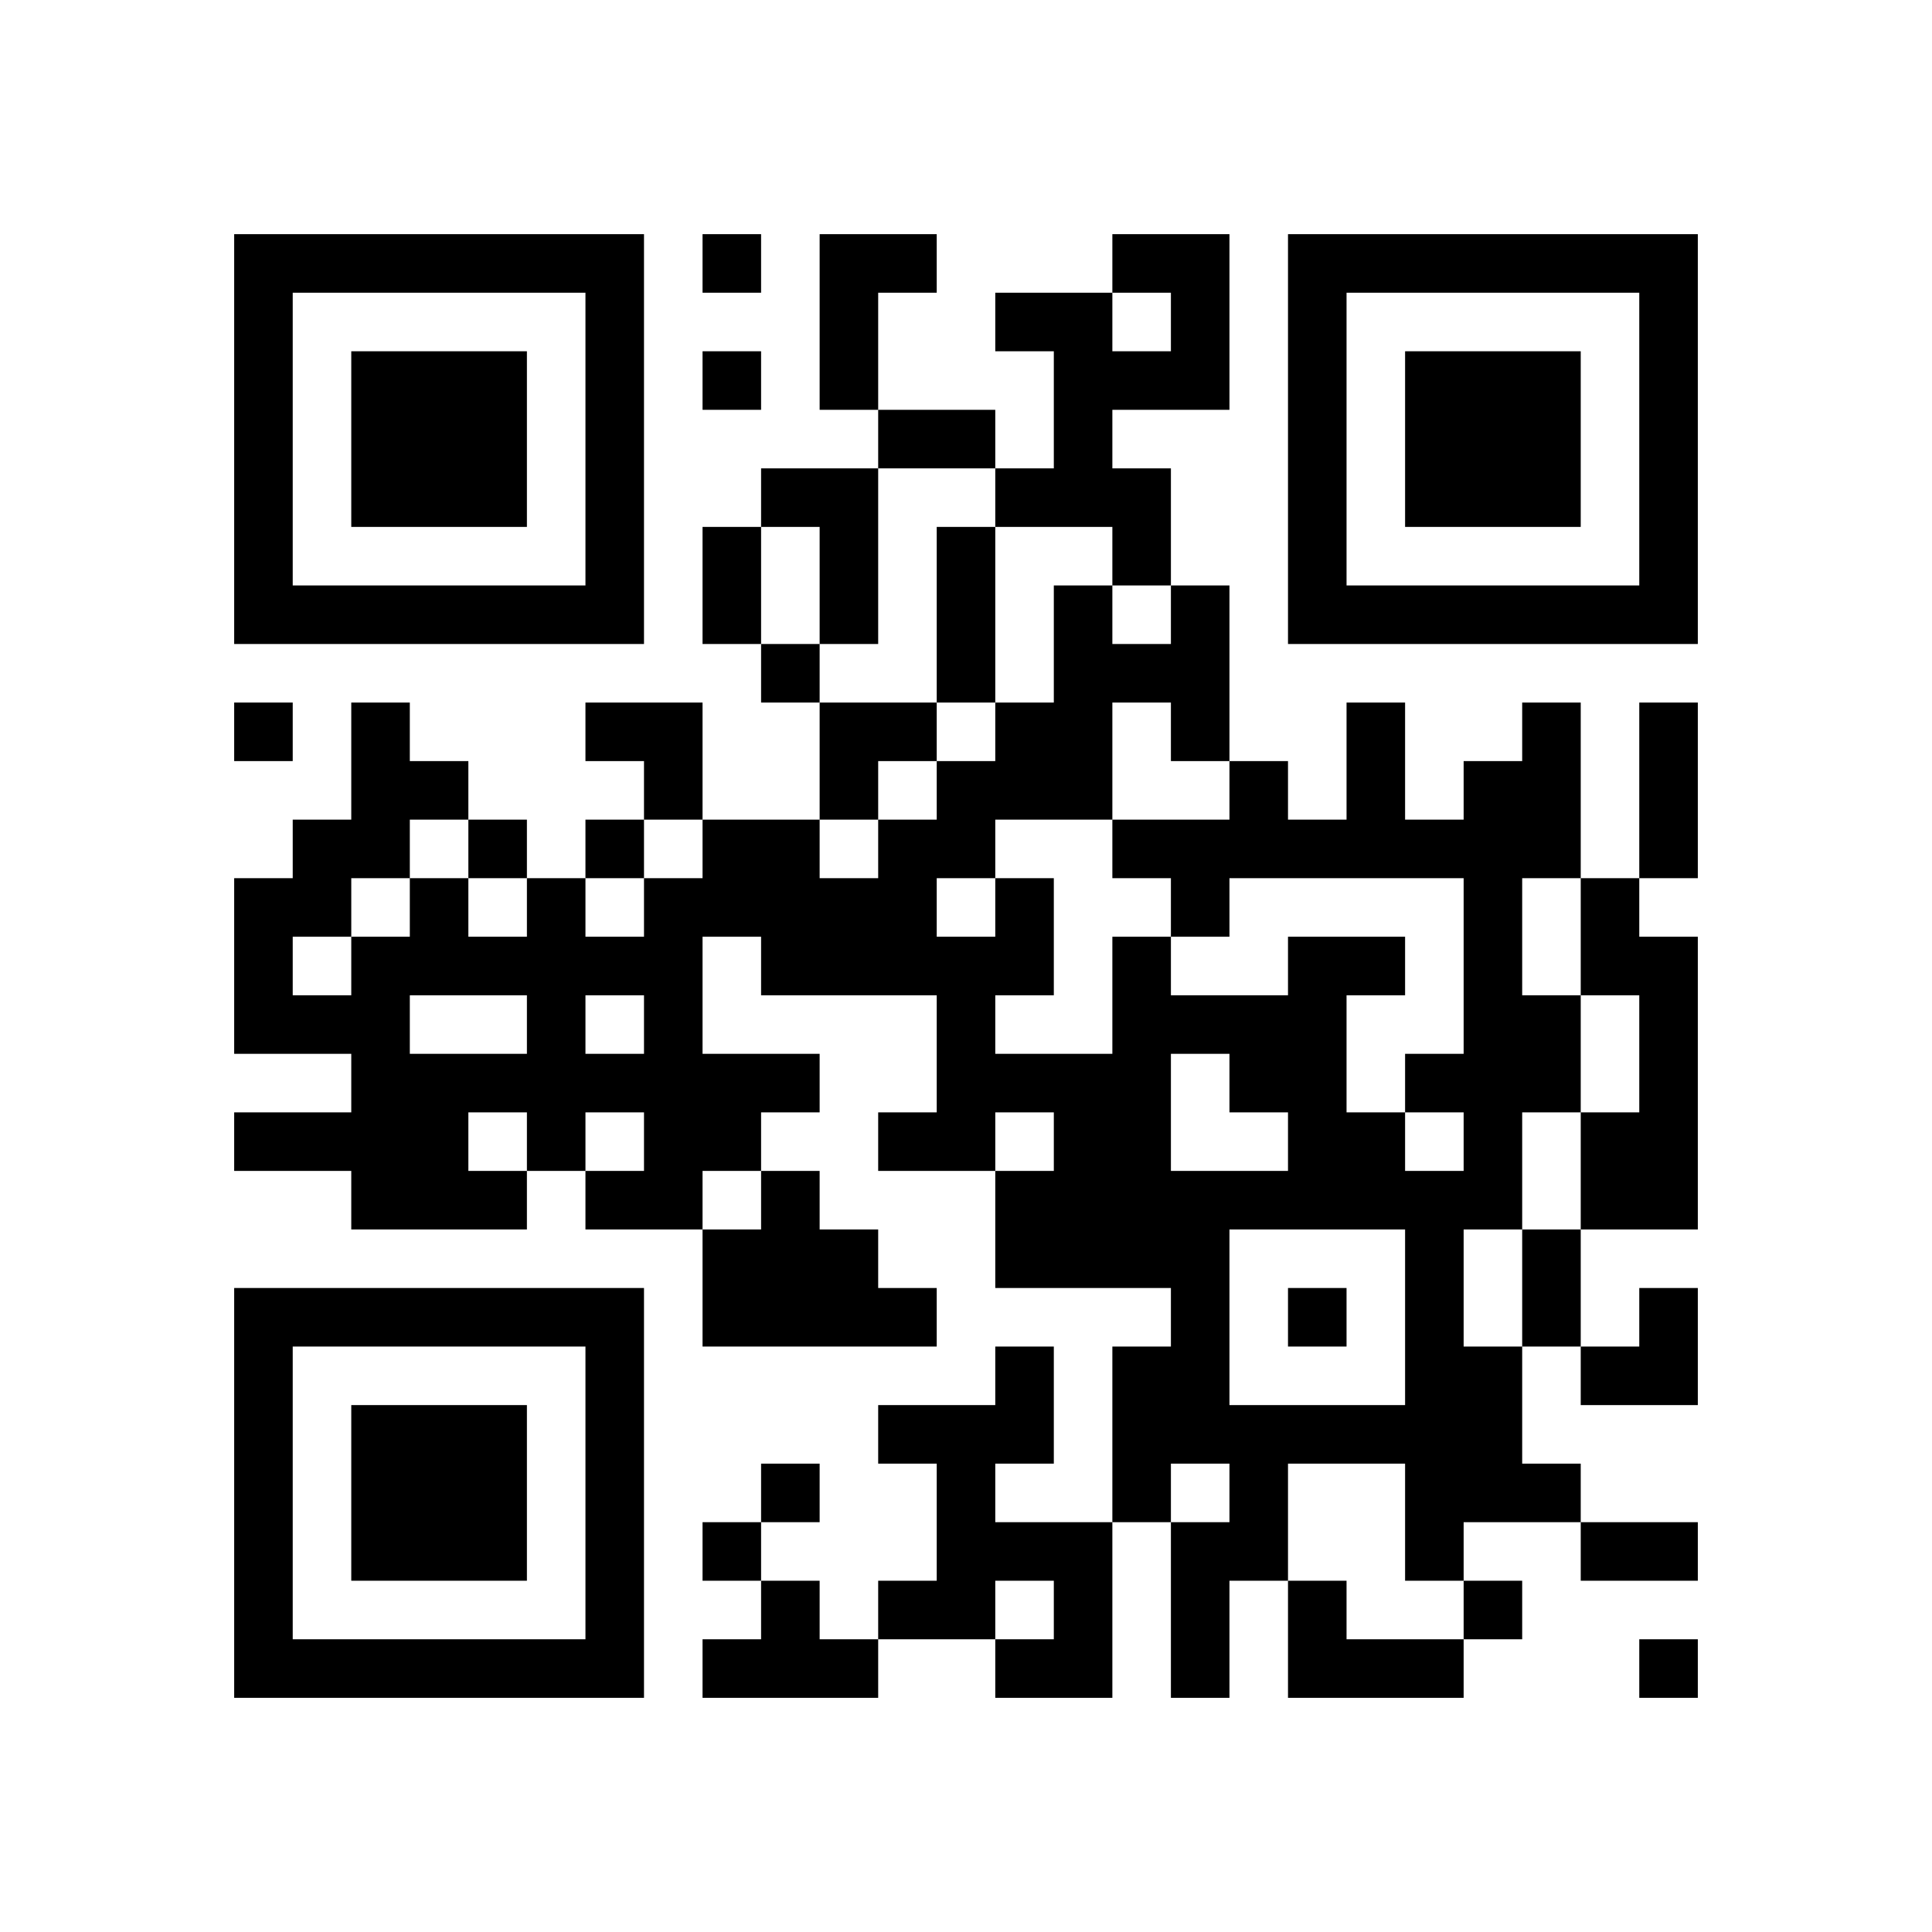
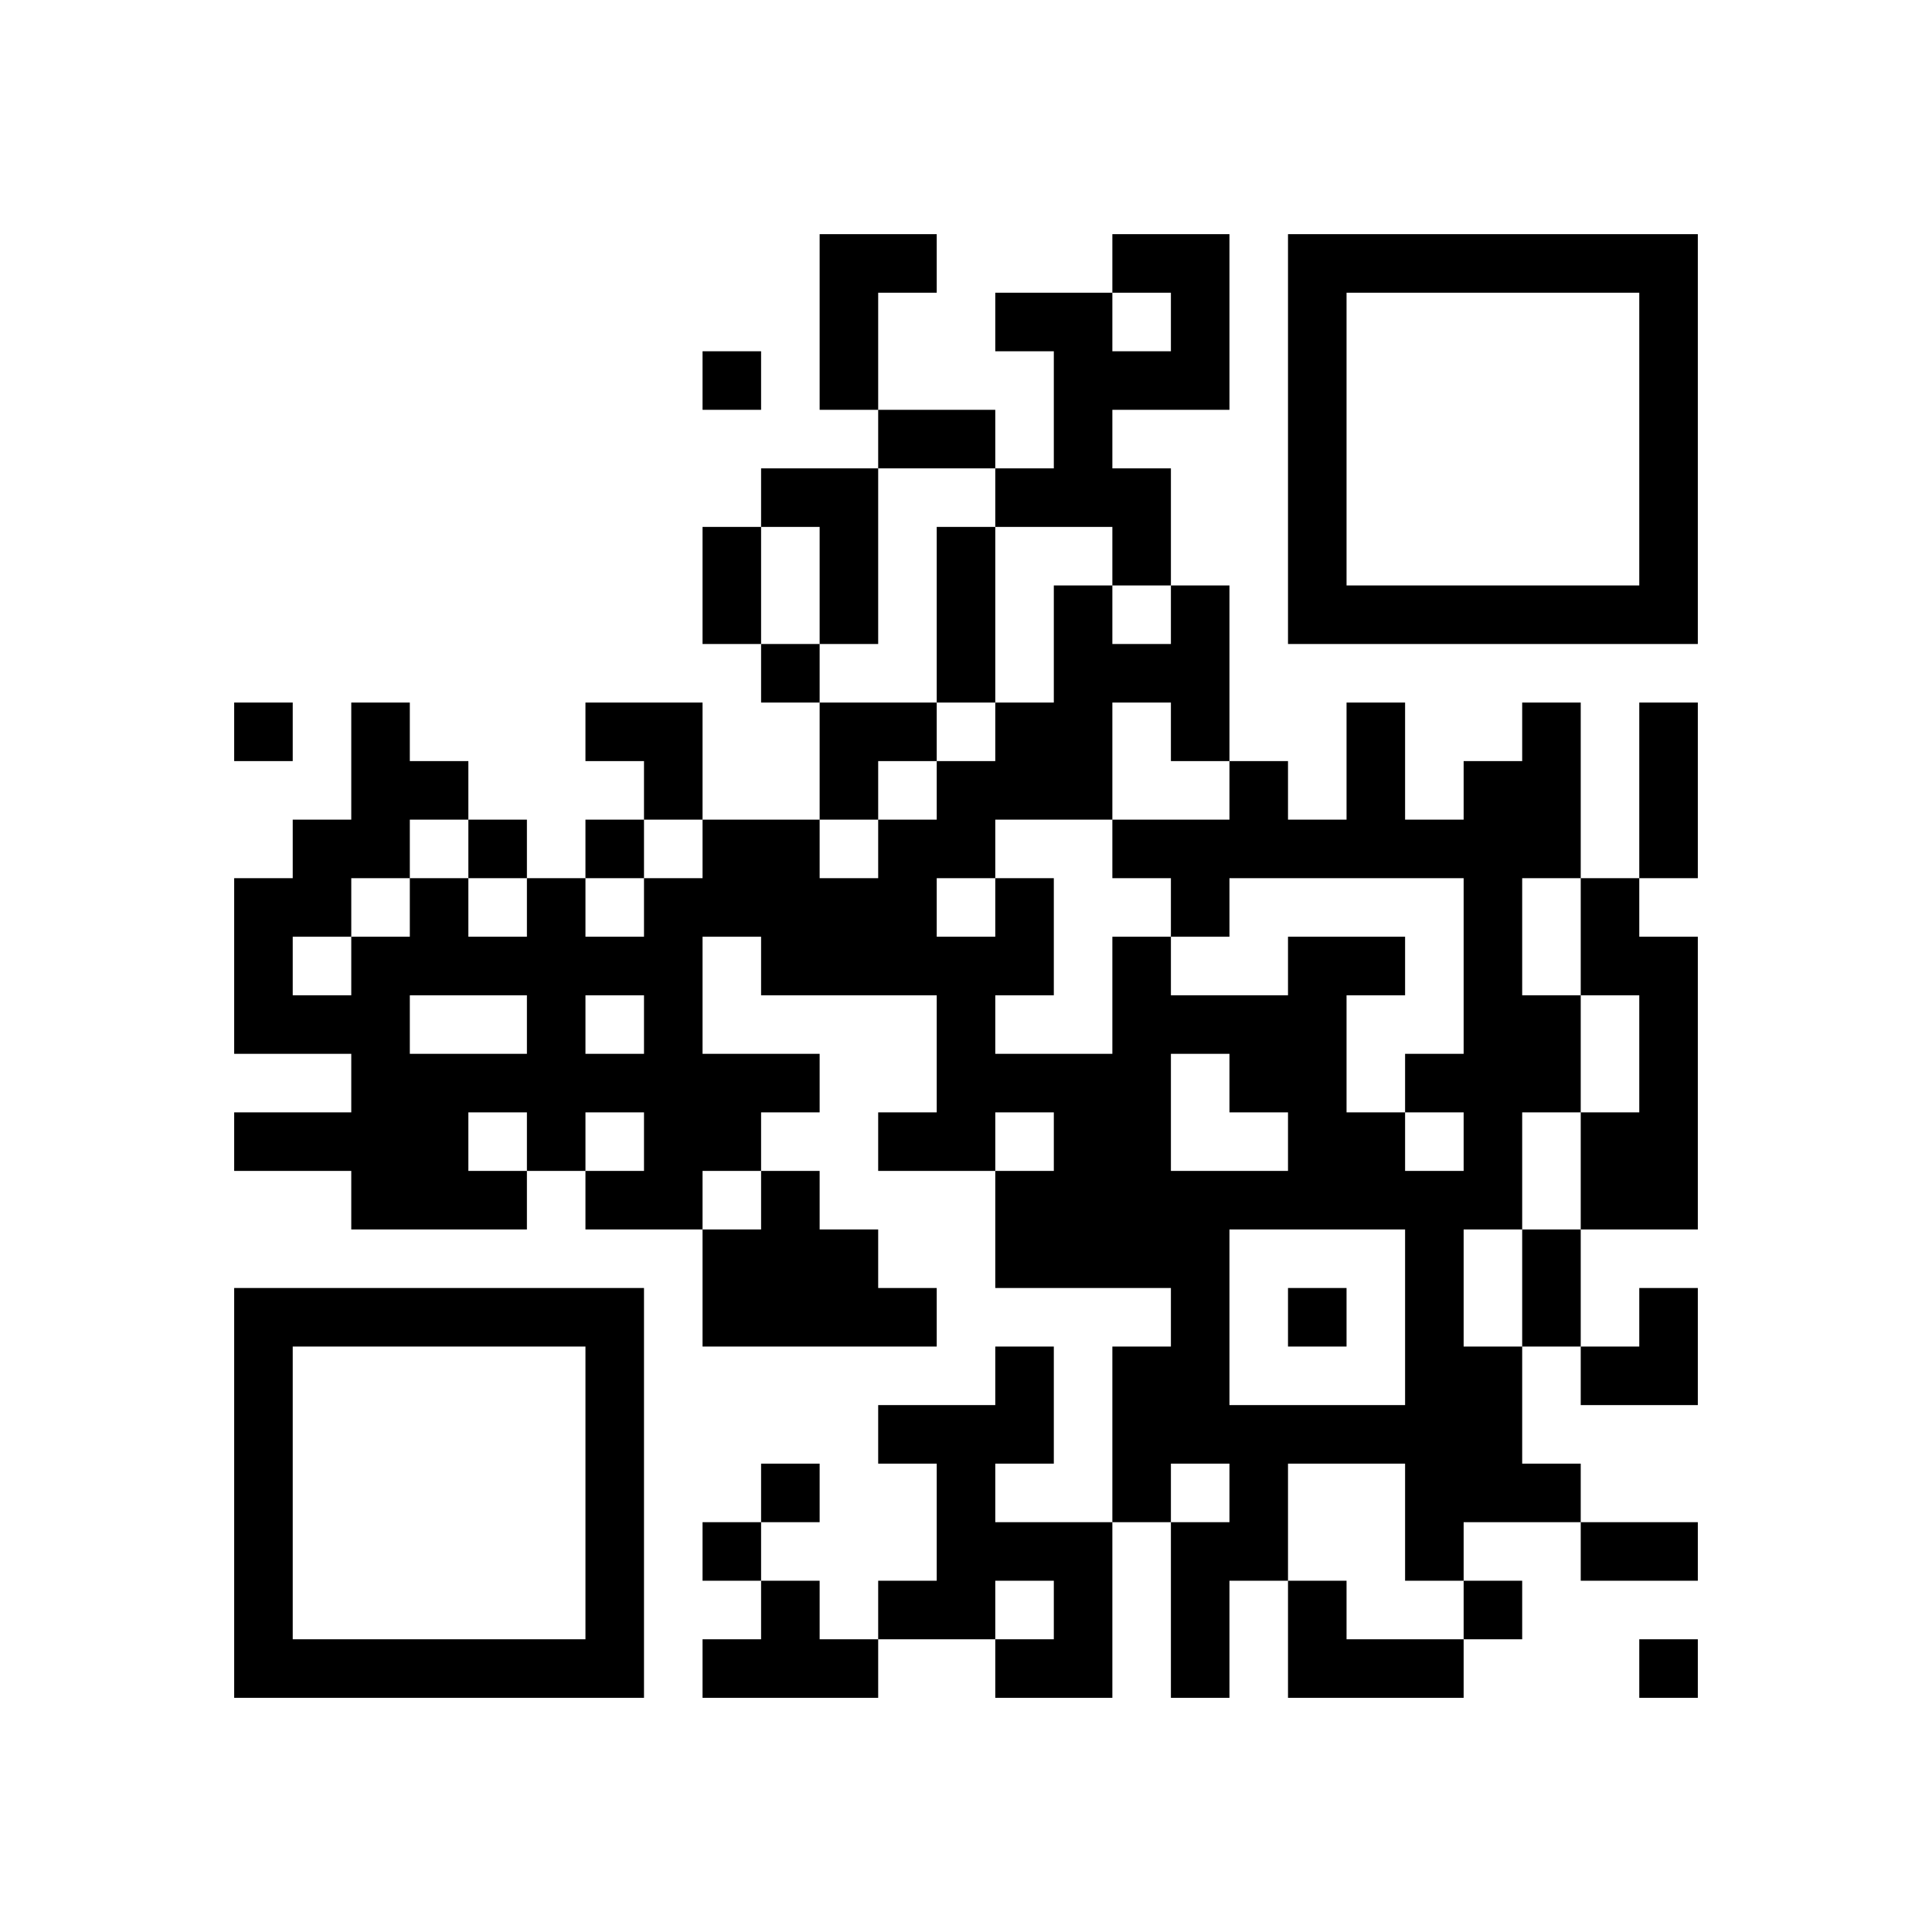
<svg xmlns="http://www.w3.org/2000/svg" version="1.0" width="264" height="264" viewBox="0 0 264 264" preserveAspectRatio="xMidYMid meet">
  <g transform="translate(0,264) scale(0.1,-0.1)" fill="#000000" stroke="none">
-     <path d="M320 2040 l0 -280 280 0 280 0 0 280 0 280 -280 0 -280 0 0 -280z m480 0 l0 -200 -200 0 -200 0 0 200 0 200 200 0 200 0 0 -200z" />
-     <path d="M480 2040 l0 -120 120 0 120 0 0 120 0 120 -120 0 -120 0 0 -120z" />
-     <path d="M960 2280 l0 -40 40 0 40 0 0 40 0 40 -40 0 -40 0 0 -40z" />
    <path d="M1120 2200 l0 -120 40 0 40 0 0 -40 0 -40 -80 0 -80 0 0 -40 0 -40 -40 0 -40 0 0 -80 0 -80 40 0 40 0 0 -40 0 -40 40 0 40 0 0 -80 0 -80 -80 0 -80 0 0 80 0 80 -80 0 -80 0 0 -40 0 -40 40 0 40 0 0 -40 0 -40 -40 0 -40 0 0 -40 0 -40 -40 0 -40 0 0 40 0 40 -40 0 -40 0 0 40 0 40 -40 0 -40 0 0 40 0 40 -40 0 -40 0 0 -80 0 -80 -40 0 -40 0 0 -40 0 -40 -40 0 -40 0 0 -120 0 -120 80 0 80 0 0 -40 0 -40 -80 0 -80 0 0 -40 0 -40 80 0 80 0 0 -40 0 -40 120 0 120 0 0 40 0 40 40 0 40 0 0 -40 0 -40 80 0 80 0 0 -80 0 -80 160 0 160 0 0 40 0 40 -40 0 -40 0 0 40 0 40 -40 0 -40 0 0 40 0 40 -40 0 -40 0 0 40 0 40 40 0 40 0 0 40 0 40 -80 0 -80 0 0 80 0 80 40 0 40 0 0 -40 0 -40 120 0 120 0 0 -80 0 -80 -40 0 -40 0 0 -40 0 -40 80 0 80 0 0 -80 0 -80 120 0 120 0 0 -40 0 -40 -40 0 -40 0 0 -120 0 -120 -80 0 -80 0 0 40 0 40 40 0 40 0 0 80 0 80 -40 0 -40 0 0 -40 0 -40 -80 0 -80 0 0 -40 0 -40 40 0 40 0 0 -80 0 -80 -40 0 -40 0 0 -40 0 -40 -40 0 -40 0 0 40 0 40 -40 0 -40 0 0 40 0 40 40 0 40 0 0 40 0 40 -40 0 -40 0 0 -40 0 -40 -40 0 -40 0 0 -40 0 -40 40 0 40 0 0 -40 0 -40 -40 0 -40 0 0 -40 0 -40 120 0 120 0 0 40 0 40 80 0 80 0 0 -40 0 -40 80 0 80 0 0 120 0 120 40 0 40 0 0 -120 0 -120 40 0 40 0 0 80 0 80 40 0 40 0 0 -80 0 -80 120 0 120 0 0 40 0 40 40 0 40 0 0 40 0 40 -40 0 -40 0 0 40 0 40 80 0 80 0 0 -40 0 -40 80 0 80 0 0 40 0 40 -80 0 -80 0 0 40 0 40 -40 0 -40 0 0 80 0 80 40 0 40 0 0 -40 0 -40 80 0 80 0 0 80 0 80 -40 0 -40 0 0 -40 0 -40 -40 0 -40 0 0 80 0 80 80 0 80 0 0 200 0 200 -40 0 -40 0 0 40 0 40 40 0 40 0 0 120 0 120 -40 0 -40 0 0 -120 0 -120 -40 0 -40 0 0 120 0 120 -40 0 -40 0 0 -40 0 -40 -40 0 -40 0 0 -40 0 -40 -40 0 -40 0 0 80 0 80 -40 0 -40 0 0 -80 0 -80 -40 0 -40 0 0 40 0 40 -40 0 -40 0 0 120 0 120 -40 0 -40 0 0 80 0 80 -40 0 -40 0 0 40 0 40 80 0 80 0 0 120 0 120 -80 0 -80 0 0 -40 0 -40 -80 0 -80 0 0 -40 0 -40 40 0 40 0 0 -80 0 -80 -40 0 -40 0 0 40 0 40 -80 0 -80 0 0 80 0 80 40 0 40 0 0 40 0 40 -80 0 -80 0 0 -120z m480 0 l0 -40 -40 0 -40 0 0 40 0 40 40 0 40 0 0 -40z m-240 -240 l0 -40 80 0 80 0 0 -40 0 -40 40 0 40 0 0 -40 0 -40 -40 0 -40 0 0 40 0 40 -40 0 -40 0 0 -80 0 -80 -40 0 -40 0 0 -40 0 -40 -40 0 -40 0 0 -40 0 -40 -40 0 -40 0 0 -40 0 -40 -40 0 -40 0 0 40 0 40 40 0 40 0 0 40 0 40 40 0 40 0 0 40 0 40 -80 0 -80 0 0 40 0 40 -40 0 -40 0 0 80 0 80 40 0 40 0 0 -80 0 -80 40 0 40 0 0 120 0 120 80 0 80 0 0 -40z m240 -320 l0 -40 40 0 40 0 0 -40 0 -40 -80 0 -80 0 0 -40 0 -40 40 0 40 0 0 -40 0 -40 40 0 40 0 0 40 0 40 160 0 160 0 0 -120 0 -120 -40 0 -40 0 0 -40 0 -40 40 0 40 0 0 -40 0 -40 -40 0 -40 0 0 40 0 40 -40 0 -40 0 0 80 0 80 40 0 40 0 0 40 0 40 -80 0 -80 0 0 -40 0 -40 -80 0 -80 0 0 40 0 40 -40 0 -40 0 0 -80 0 -80 -80 0 -80 0 0 40 0 40 40 0 40 0 0 80 0 80 -40 0 -40 0 0 -40 0 -40 -40 0 -40 0 0 40 0 40 40 0 40 0 0 40 0 40 80 0 80 0 0 80 0 80 40 0 40 0 0 -40z m-960 -160 l0 -40 40 0 40 0 0 -40 0 -40 -40 0 -40 0 0 40 0 40 -40 0 -40 0 0 -40 0 -40 -40 0 -40 0 0 -40 0 -40 -40 0 -40 0 0 40 0 40 40 0 40 0 0 40 0 40 40 0 40 0 0 40 0 40 40 0 40 0 0 -40z m320 0 l0 -40 -40 0 -40 0 0 -40 0 -40 -40 0 -40 0 0 40 0 40 40 0 40 0 0 40 0 40 40 0 40 0 0 -40z m1200 -120 l0 -80 40 0 40 0 0 -80 0 -80 -40 0 -40 0 0 -80 0 -80 -40 0 -40 0 0 -80 0 -80 -40 0 -40 0 0 80 0 80 40 0 40 0 0 80 0 80 40 0 40 0 0 80 0 80 -40 0 -40 0 0 80 0 80 40 0 40 0 0 -80z m-1440 -120 l0 -40 -80 0 -80 0 0 40 0 40 80 0 80 0 0 -40z m160 0 l0 -40 -40 0 -40 0 0 40 0 40 40 0 40 0 0 -40z m800 -80 l0 -40 40 0 40 0 0 -40 0 -40 -80 0 -80 0 0 80 0 80 40 0 40 0 0 -40z m-960 -80 l0 -40 -40 0 -40 0 0 40 0 40 40 0 40 0 0 -40z m160 0 l0 -40 -40 0 -40 0 0 40 0 40 40 0 40 0 0 -40z m560 0 l0 -40 -40 0 -40 0 0 40 0 40 40 0 40 0 0 -40z m-400 -80 l0 -40 -40 0 -40 0 0 40 0 40 40 0 40 0 0 -40z m880 -160 l0 -120 -120 0 -120 0 0 120 0 120 120 0 120 0 0 -120z m-240 -240 l0 -40 -40 0 -40 0 0 40 0 40 40 0 40 0 0 -40z m240 -40 l0 -80 40 0 40 0 0 -40 0 -40 -80 0 -80 0 0 40 0 40 -40 0 -40 0 0 80 0 80 80 0 80 0 0 -80z m-480 -120 l0 -40 -40 0 -40 0 0 40 0 40 40 0 40 0 0 -40z" />
    <path d="M1280 1800 l0 -120 40 0 40 0 0 120 0 120 -40 0 -40 0 0 -120z" />
    <path d="M1760 840 l0 -40 40 0 40 0 0 40 0 40 -40 0 -40 0 0 -40z" />
    <path d="M1760 2040 l0 -280 280 0 280 0 0 280 0 280 -280 0 -280 0 0 -280z m480 0 l0 -200 -200 0 -200 0 0 200 0 200 200 0 200 0 0 -200z" />
-     <path d="M1920 2040 l0 -120 120 0 120 0 0 120 0 120 -120 0 -120 0 0 -120z" />
    <path d="M960 2120 l0 -40 40 0 40 0 0 40 0 40 -40 0 -40 0 0 -40z" />
    <path d="M320 1640 l0 -40 40 0 40 0 0 40 0 40 -40 0 -40 0 0 -40z" />
    <path d="M320 600 l0 -280 280 0 280 0 0 280 0 280 -280 0 -280 0 0 -280z m480 0 l0 -200 -200 0 -200 0 0 200 0 200 200 0 200 0 0 -200z" />
-     <path d="M480 600 l0 -120 120 0 120 0 0 120 0 120 -120 0 -120 0 0 -120z" />
    <path d="M2240 360 l0 -40 40 0 40 0 0 40 0 40 -40 0 -40 0 0 -40z" />
  </g>
</svg>